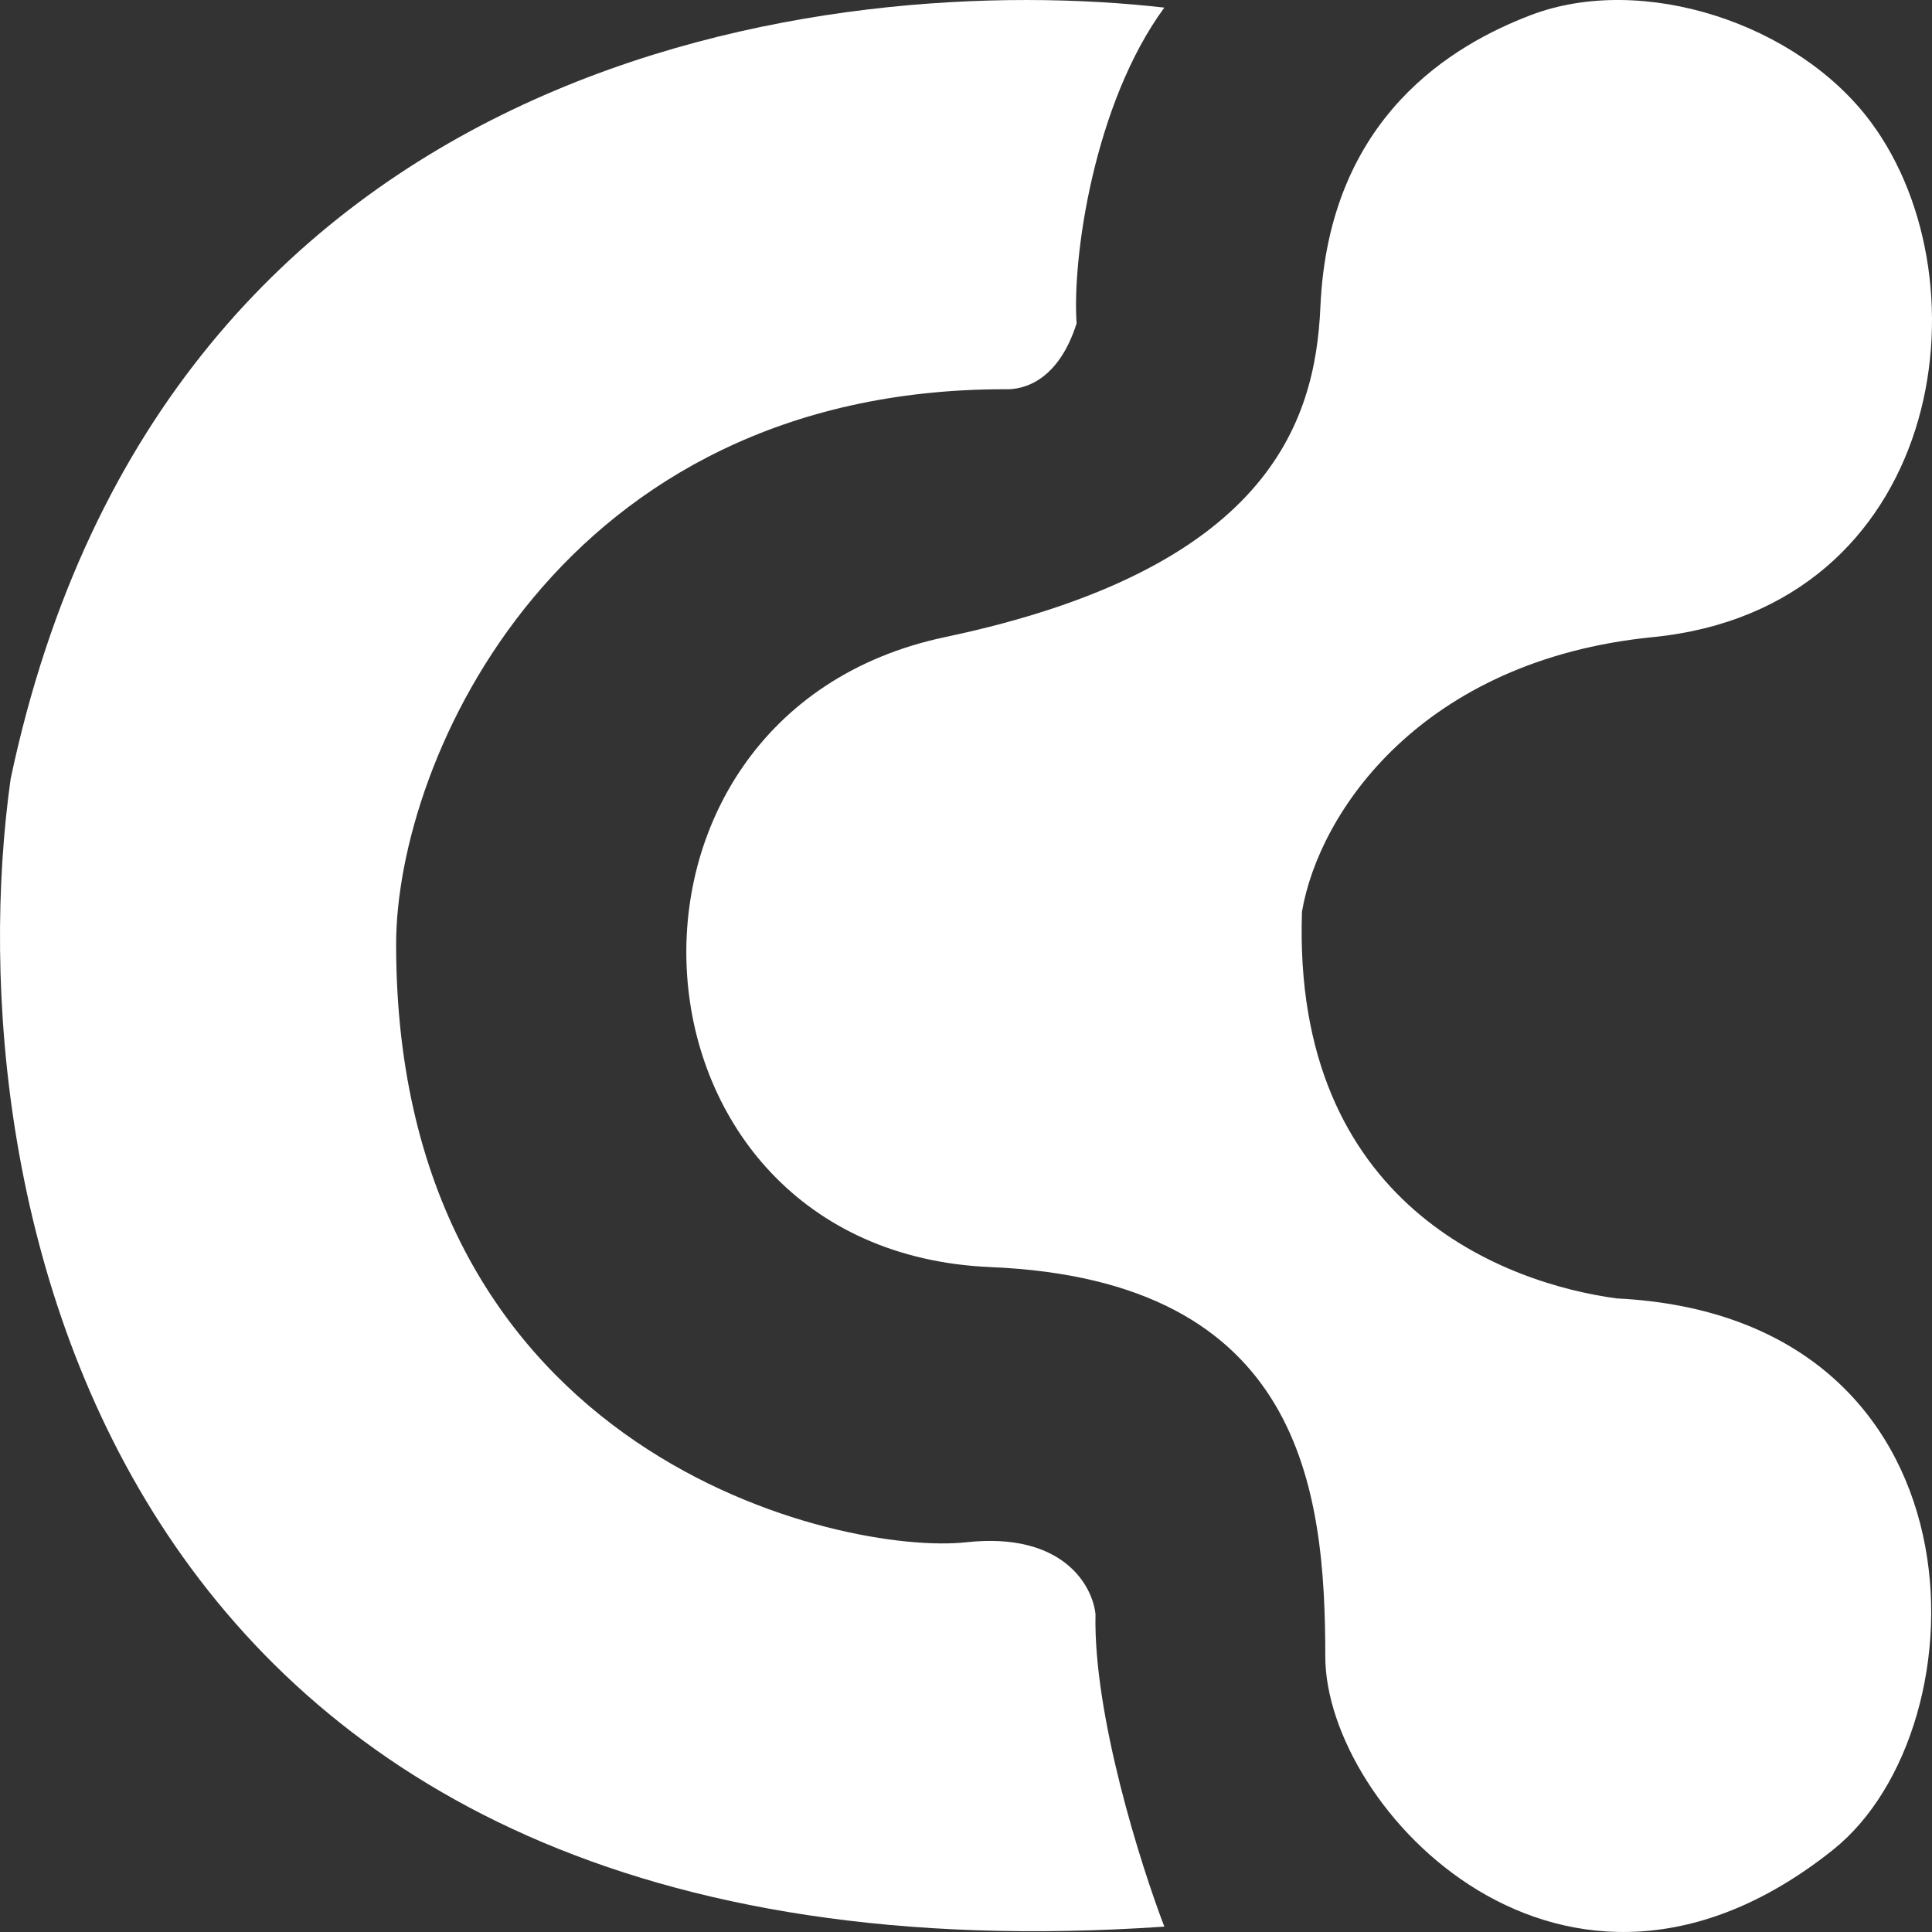
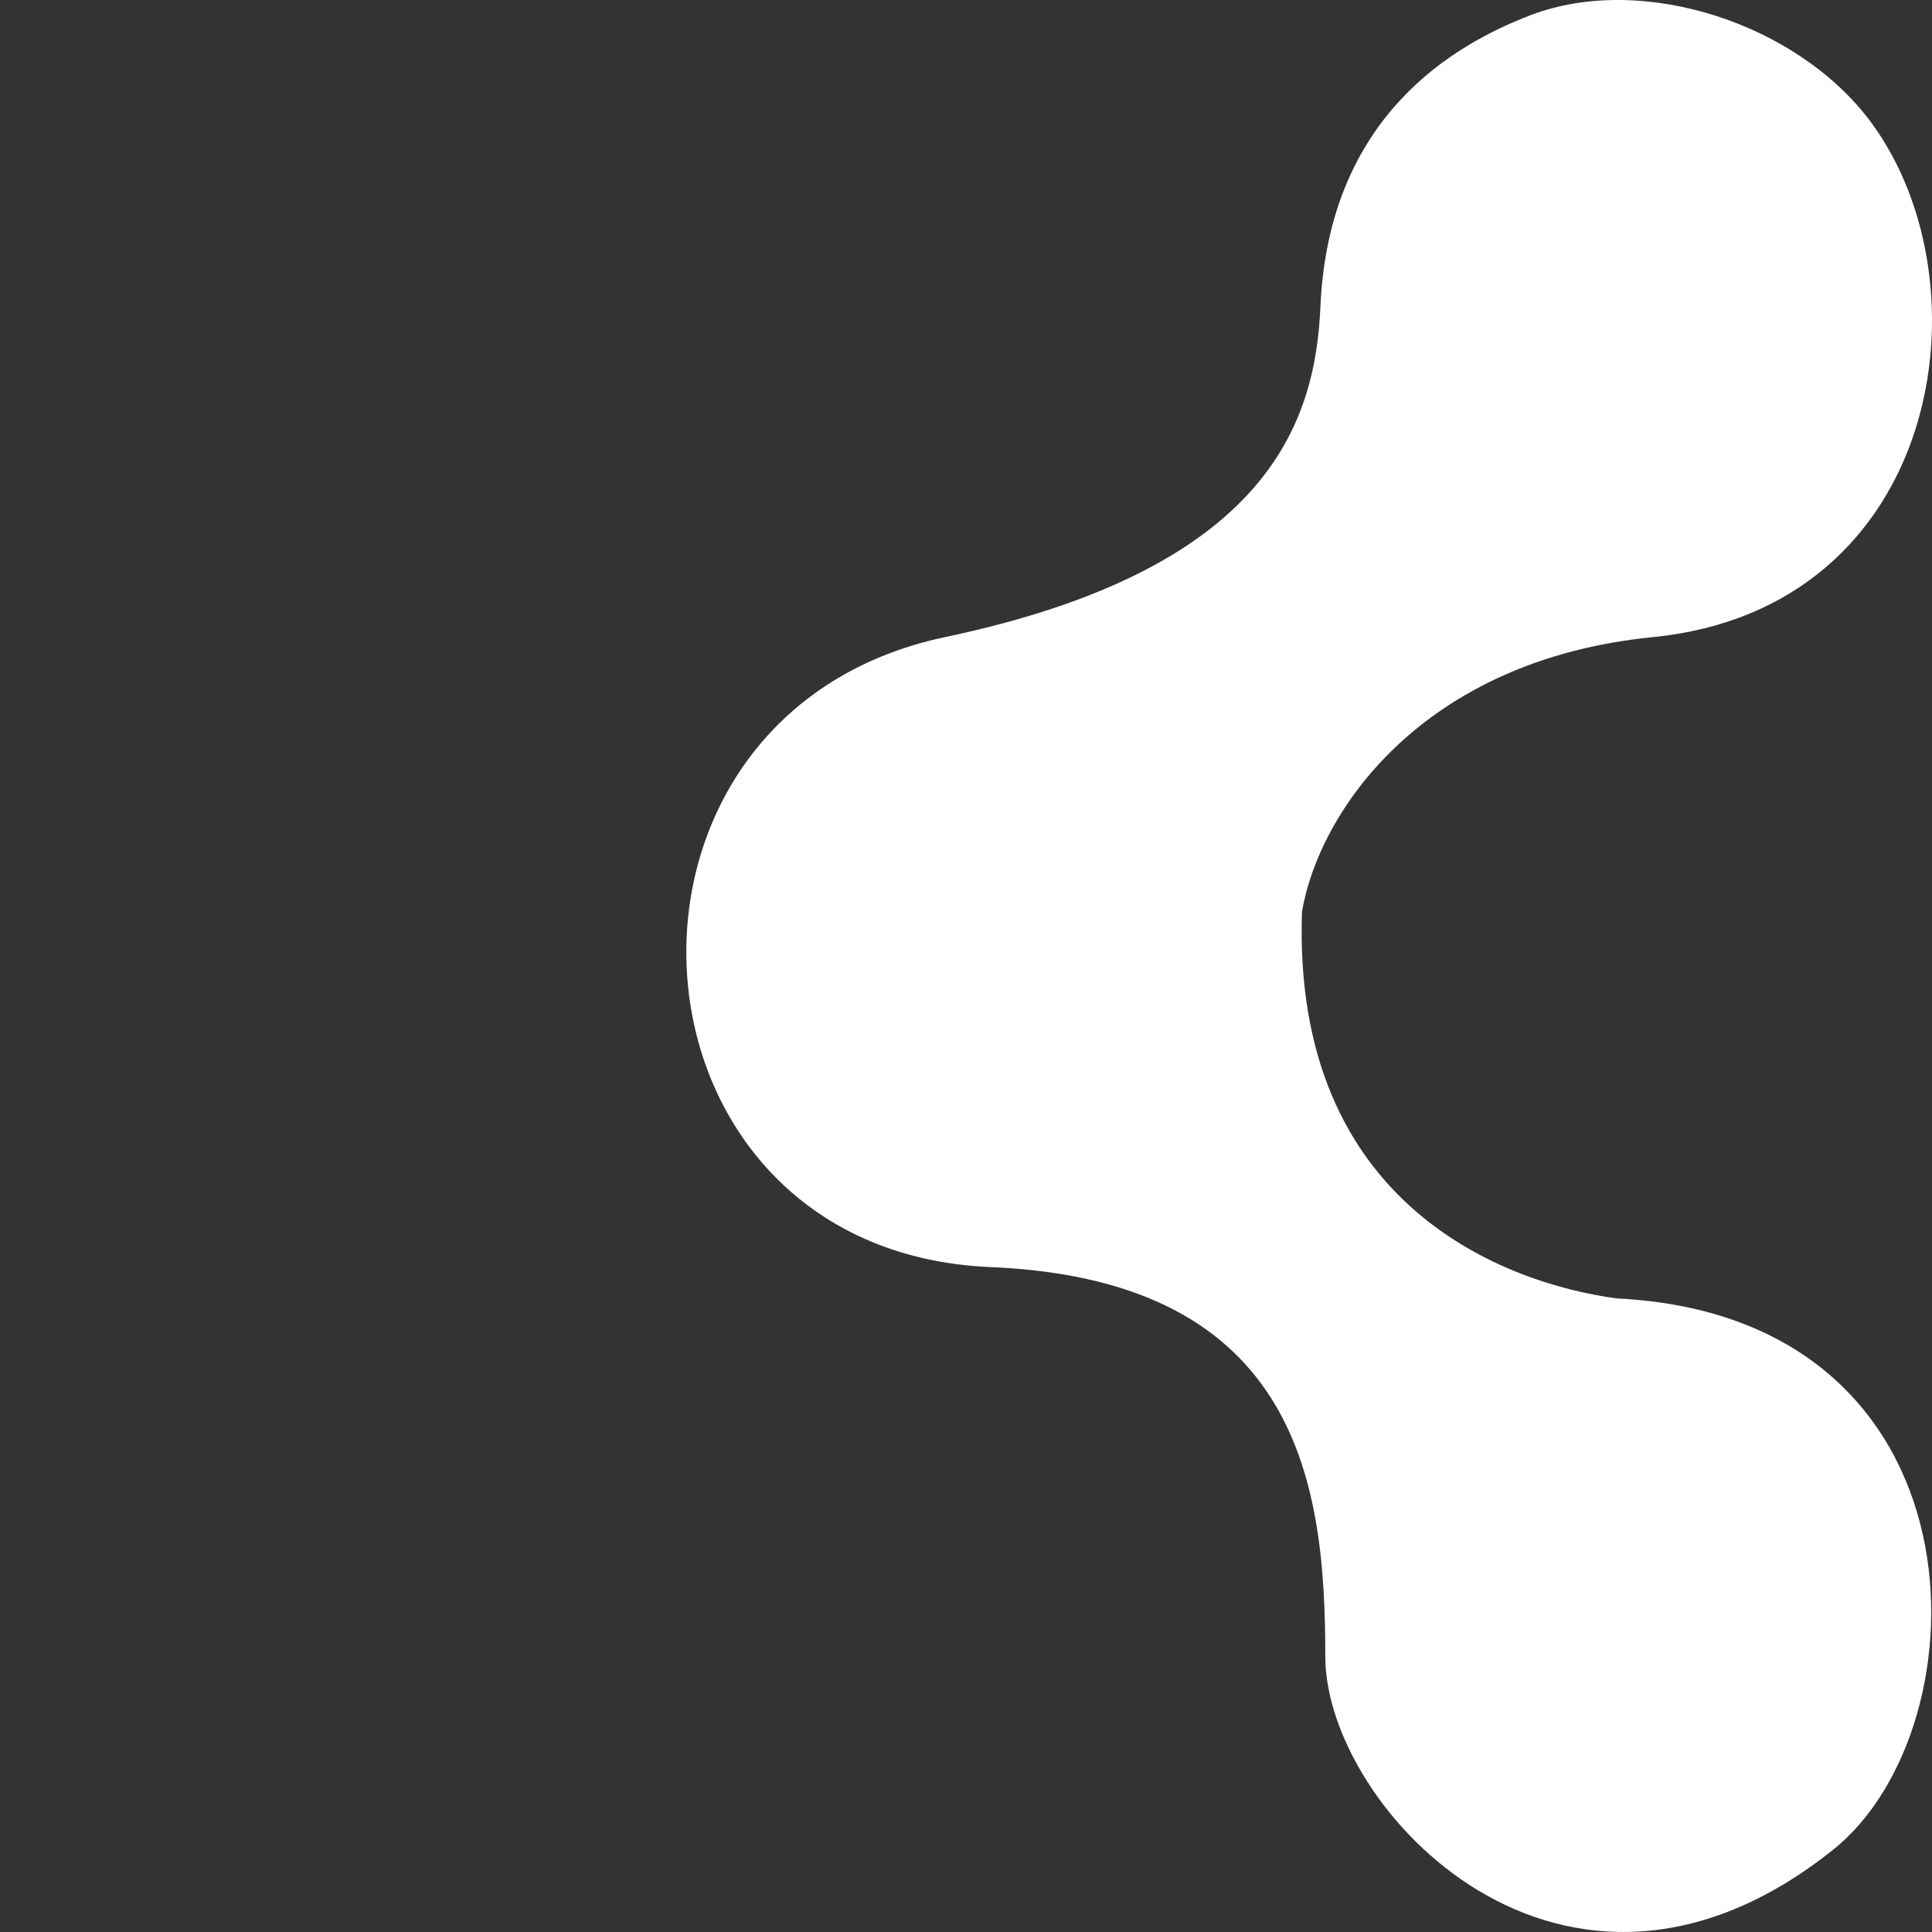
<svg xmlns="http://www.w3.org/2000/svg" width="32" height="32" viewBox="0 0 32 32" fill="none">
  <rect x="0" y="0" width="32" height="32" fill="#333333" stroke="none" />
  <path d="M15.651 10.553C20.988 9.428 21.786 7.015 21.87 5.082C22.008 1.921 24.088 0.733 25.358 0.249C27.197 -0.45 29.77 0.379 30.989 2.024C32.977 4.708 32.165 10.077 27.375 10.553C23.543 10.934 21.845 13.454 21.565 15.099C21.397 19.982 24.957 21.261 26.778 21.506C32.964 21.809 32.921 28.599 30.358 30.641C25.904 34.191 21.951 29.948 21.951 27.437C21.951 24.667 21.565 21.203 16.407 20.987C10.106 20.722 9.556 11.839 15.651 10.553Z" fill="white" />
-   <path d="M17.832 5.356C17.54 6.276 16.989 6.462 16.64 6.447C9.27 6.447 6.561 12.579 6.561 15.643C6.561 24.171 13.995 25.766 16.001 25.545C17.607 25.368 18.099 26.267 18.145 26.739C18.108 28.401 18.89 30.88 19.285 31.911C1.699 33.114 -0.781 19.739 0.176 12.902C2.737 0.783 13.858 -0.493 19.285 0.126C18.117 1.717 17.756 4.281 17.832 5.356Z" fill="white" />
</svg>